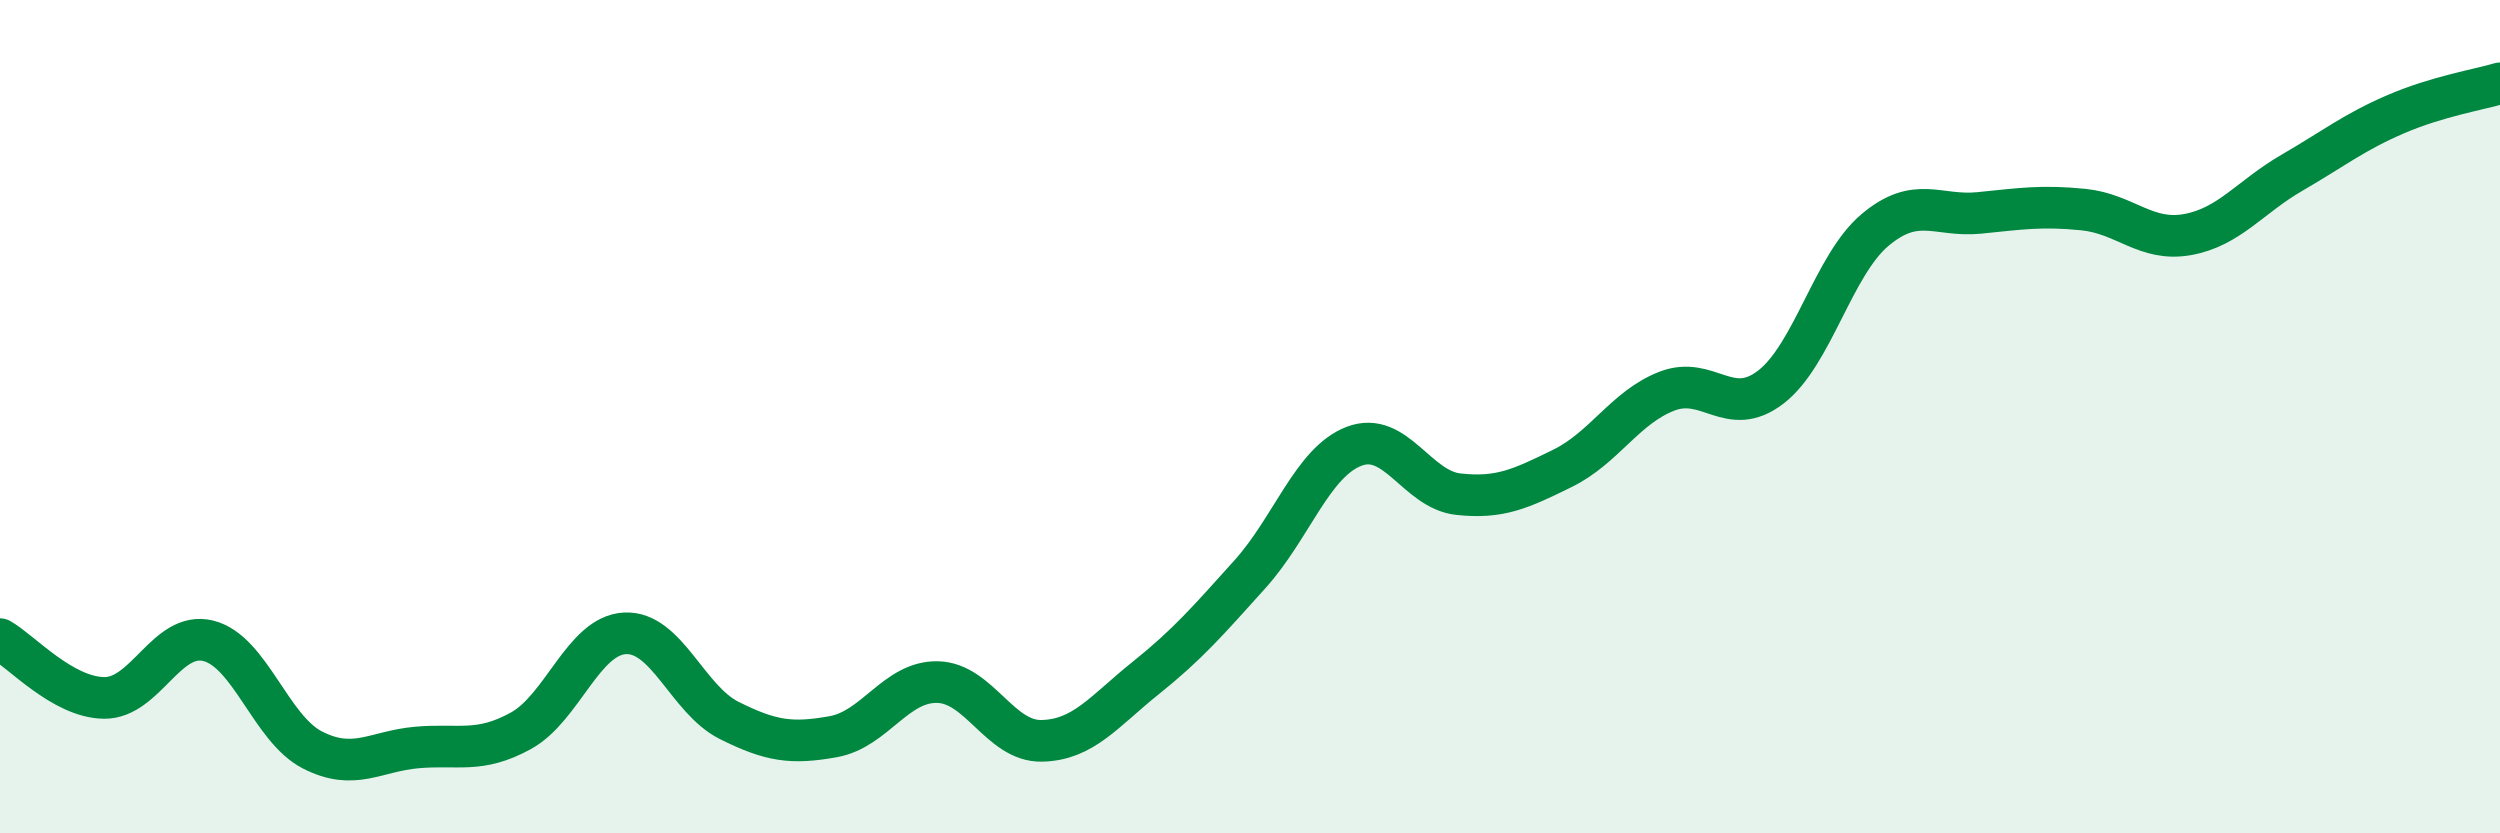
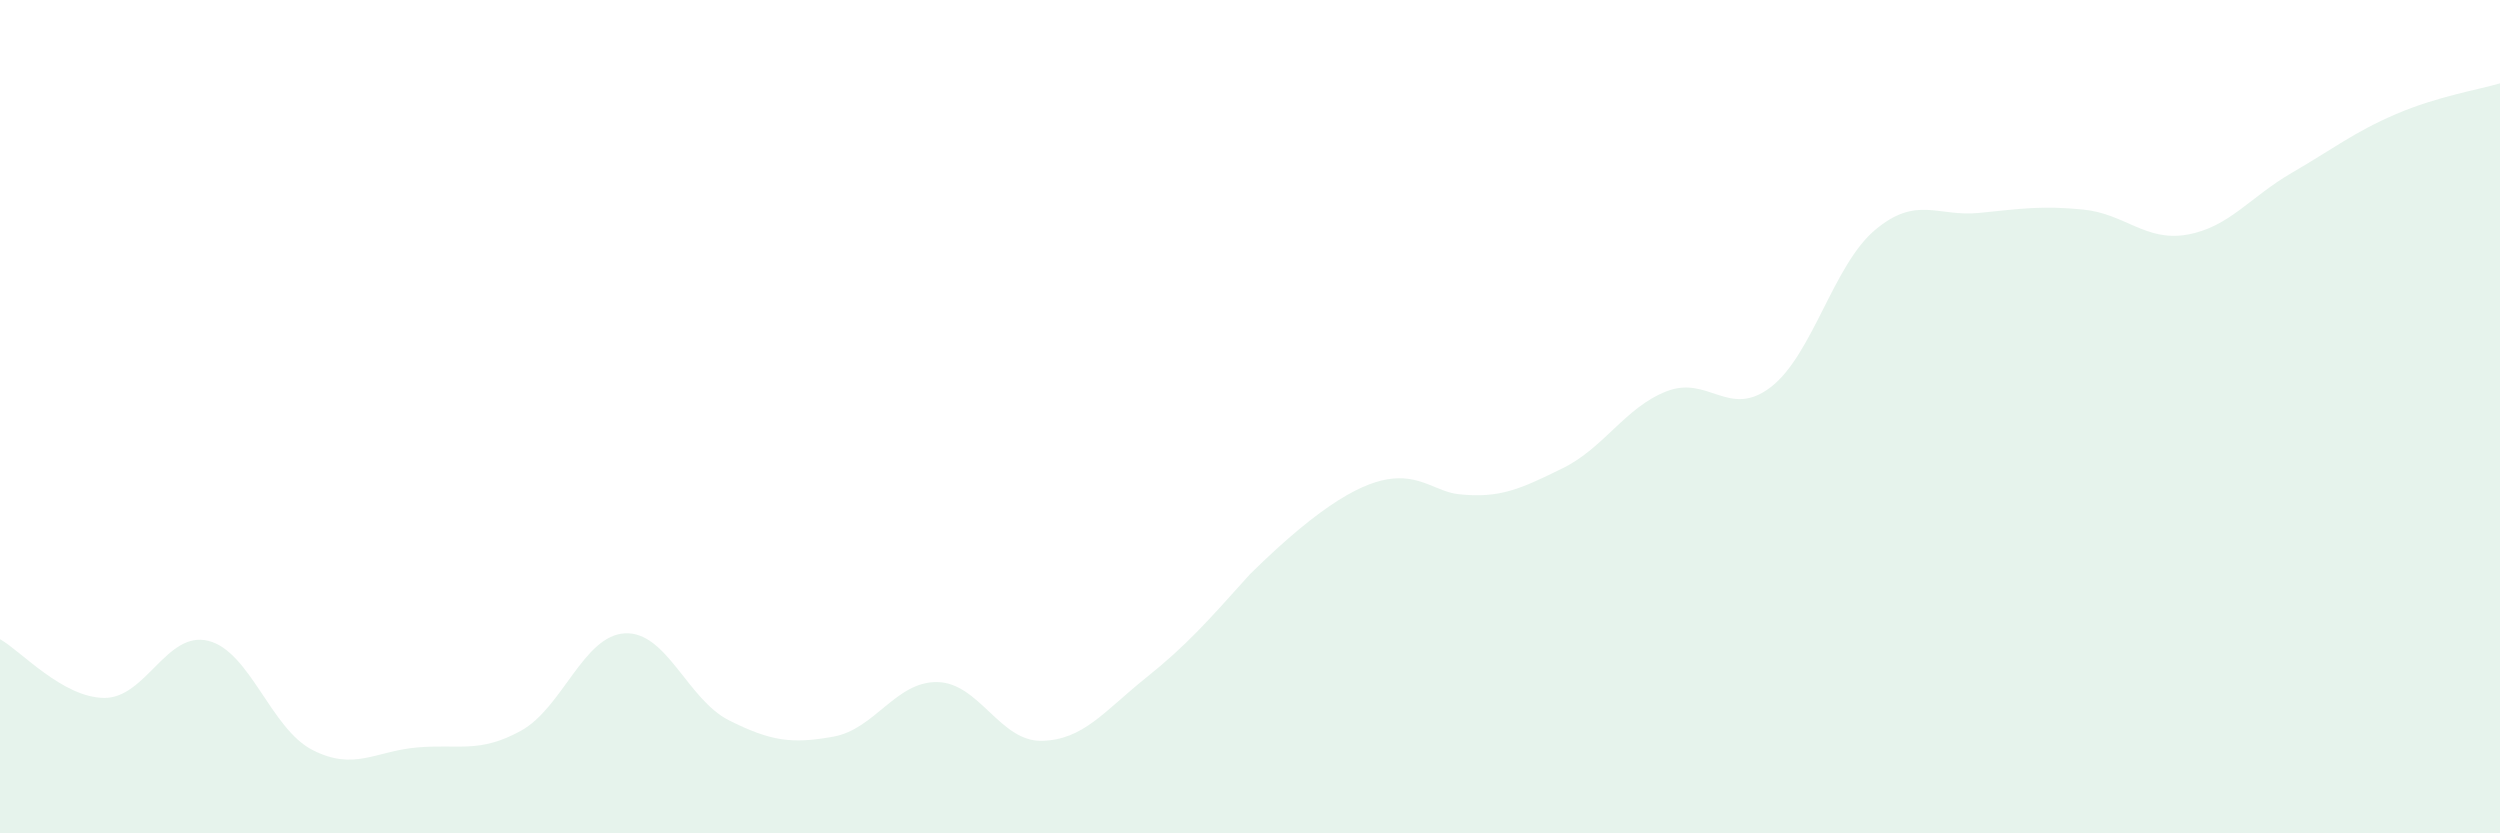
<svg xmlns="http://www.w3.org/2000/svg" width="60" height="20" viewBox="0 0 60 20">
-   <path d="M 0,15.34 C 0.5,15.62 1.5,16.74 2.5,16.75 C 3.5,16.76 4,15.13 5,15.38 C 6,15.63 6.5,17.49 7.5,18 C 8.5,18.51 9,18.03 10,17.94 C 11,17.85 11.5,18.09 12.5,17.54 C 13.5,16.99 14,15.25 15,15.2 C 16,15.15 16.5,16.79 17.5,17.29 C 18.5,17.79 19,17.86 20,17.68 C 21,17.5 21.5,16.35 22.5,16.37 C 23.5,16.39 24,17.8 25,17.78 C 26,17.76 26.5,17.07 27.5,16.27 C 28.5,15.47 29,14.89 30,13.78 C 31,12.67 31.5,11.09 32.5,10.71 C 33.5,10.33 34,11.75 35,11.86 C 36,11.97 36.5,11.73 37.5,11.24 C 38.5,10.75 39,9.78 40,9.39 C 41,9 41.5,10.06 42.5,9.29 C 43.5,8.52 44,6.36 45,5.52 C 46,4.68 46.5,5.21 47.5,5.11 C 48.5,5.01 49,4.93 50,5.03 C 51,5.13 51.5,5.81 52.5,5.63 C 53.5,5.45 54,4.73 55,4.15 C 56,3.57 56.5,3.17 57.5,2.74 C 58.5,2.31 59.5,2.15 60,2L60 20L0 20Z" fill="#008740" opacity="0.1" stroke-linecap="round" stroke-linejoin="round" />
-   <path d="M 0,15.34 C 0.5,15.62 1.5,16.74 2.5,16.75 C 3.5,16.76 4,15.13 5,15.38 C 6,15.63 6.5,17.49 7.5,18 C 8.5,18.51 9,18.03 10,17.94 C 11,17.85 11.5,18.09 12.5,17.54 C 13.5,16.99 14,15.25 15,15.2 C 16,15.15 16.5,16.79 17.5,17.29 C 18.5,17.79 19,17.86 20,17.68 C 21,17.5 21.5,16.35 22.5,16.37 C 23.5,16.39 24,17.8 25,17.78 C 26,17.76 26.5,17.07 27.5,16.27 C 28.5,15.47 29,14.89 30,13.78 C 31,12.67 31.5,11.09 32.5,10.71 C 33.5,10.33 34,11.75 35,11.86 C 36,11.97 36.5,11.73 37.5,11.24 C 38.5,10.75 39,9.78 40,9.39 C 41,9 41.5,10.06 42.5,9.29 C 43.5,8.52 44,6.36 45,5.52 C 46,4.68 46.5,5.21 47.5,5.11 C 48.5,5.01 49,4.93 50,5.03 C 51,5.13 51.5,5.81 52.5,5.63 C 53.5,5.45 54,4.73 55,4.15 C 56,3.57 56.5,3.17 57.5,2.74 C 58.5,2.31 59.5,2.15 60,2" stroke="#008740" stroke-width="1" fill="none" stroke-linecap="round" stroke-linejoin="round" />
+   <path d="M 0,15.34 C 0.5,15.62 1.5,16.74 2.5,16.75 C 3.5,16.76 4,15.13 5,15.38 C 6,15.63 6.5,17.49 7.5,18 C 8.5,18.51 9,18.03 10,17.94 C 11,17.85 11.5,18.09 12.5,17.54 C 13.5,16.99 14,15.25 15,15.2 C 16,15.15 16.5,16.79 17.5,17.29 C 18.5,17.79 19,17.86 20,17.68 C 21,17.5 21.5,16.35 22.5,16.37 C 23.5,16.39 24,17.8 25,17.78 C 26,17.76 26.5,17.07 27.5,16.27 C 28.5,15.47 29,14.89 30,13.78 C 33.5,10.33 34,11.75 35,11.86 C 36,11.97 36.5,11.73 37.5,11.24 C 38.5,10.75 39,9.78 40,9.39 C 41,9 41.5,10.06 42.5,9.29 C 43.5,8.52 44,6.36 45,5.52 C 46,4.68 46.5,5.21 47.5,5.11 C 48.5,5.01 49,4.93 50,5.03 C 51,5.13 51.5,5.81 52.5,5.63 C 53.5,5.45 54,4.73 55,4.15 C 56,3.57 56.5,3.17 57.5,2.74 C 58.5,2.31 59.5,2.15 60,2L60 20L0 20Z" fill="#008740" opacity="0.1" stroke-linecap="round" stroke-linejoin="round" />
</svg>